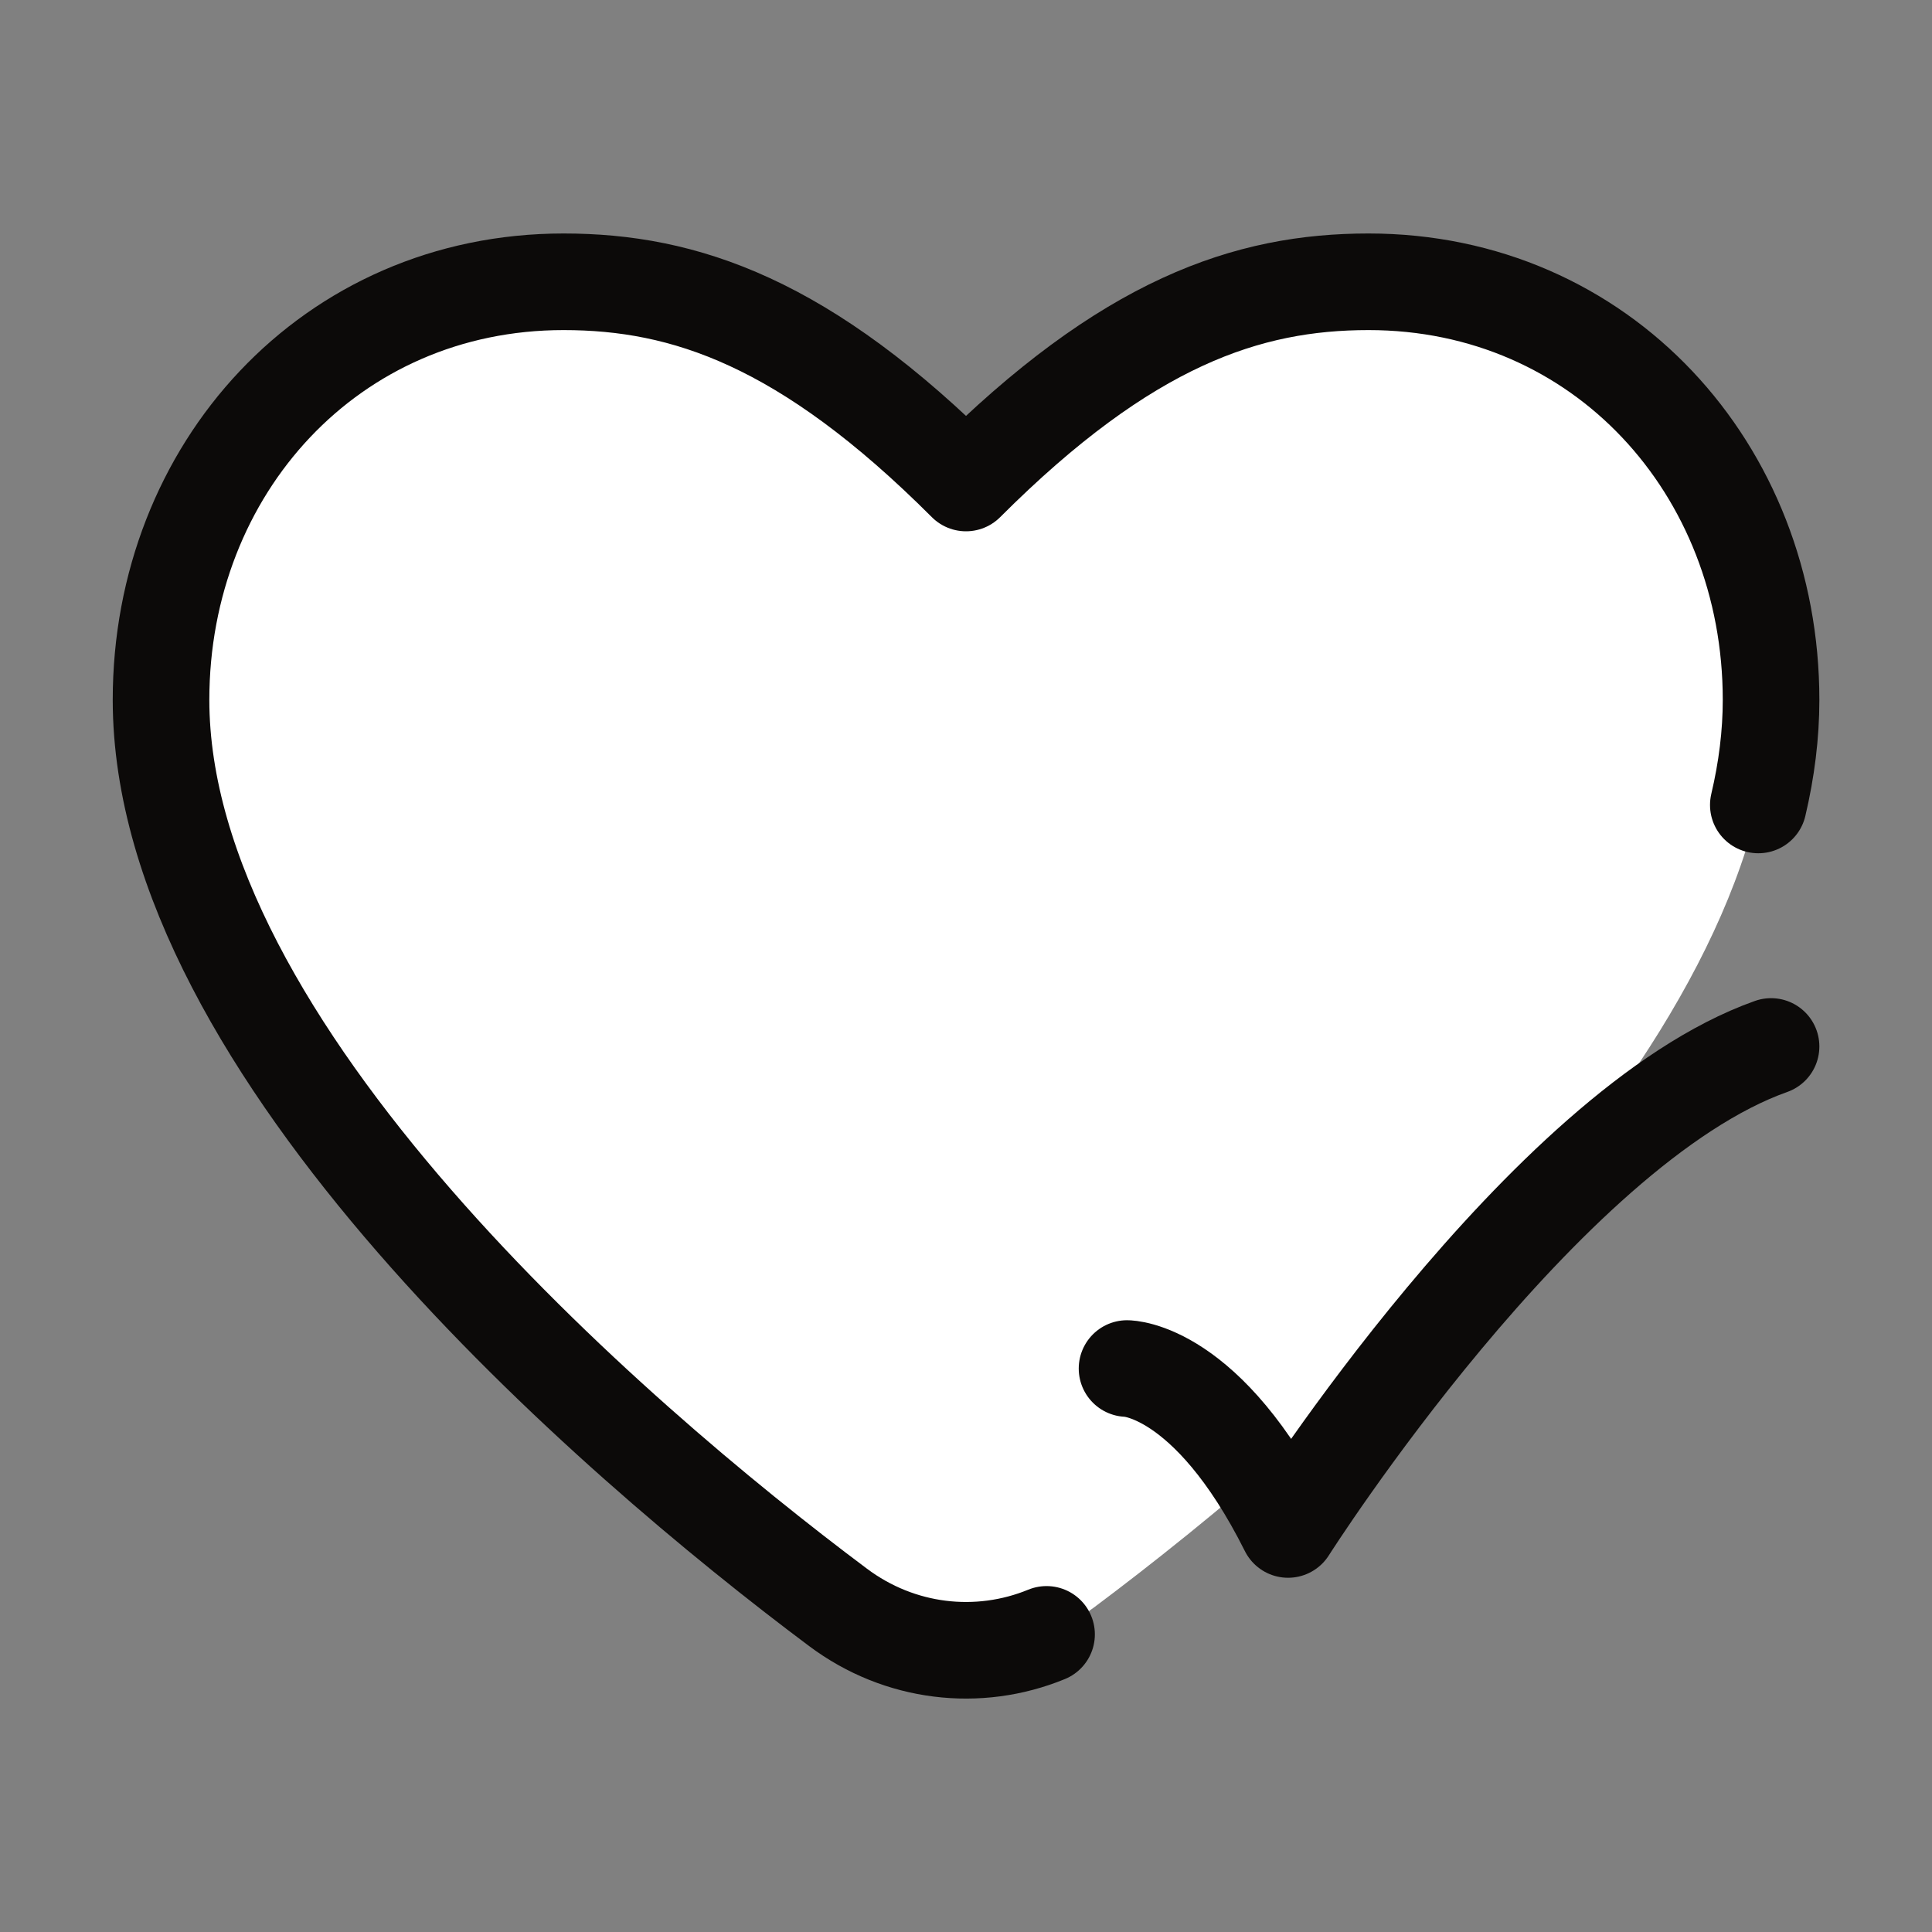
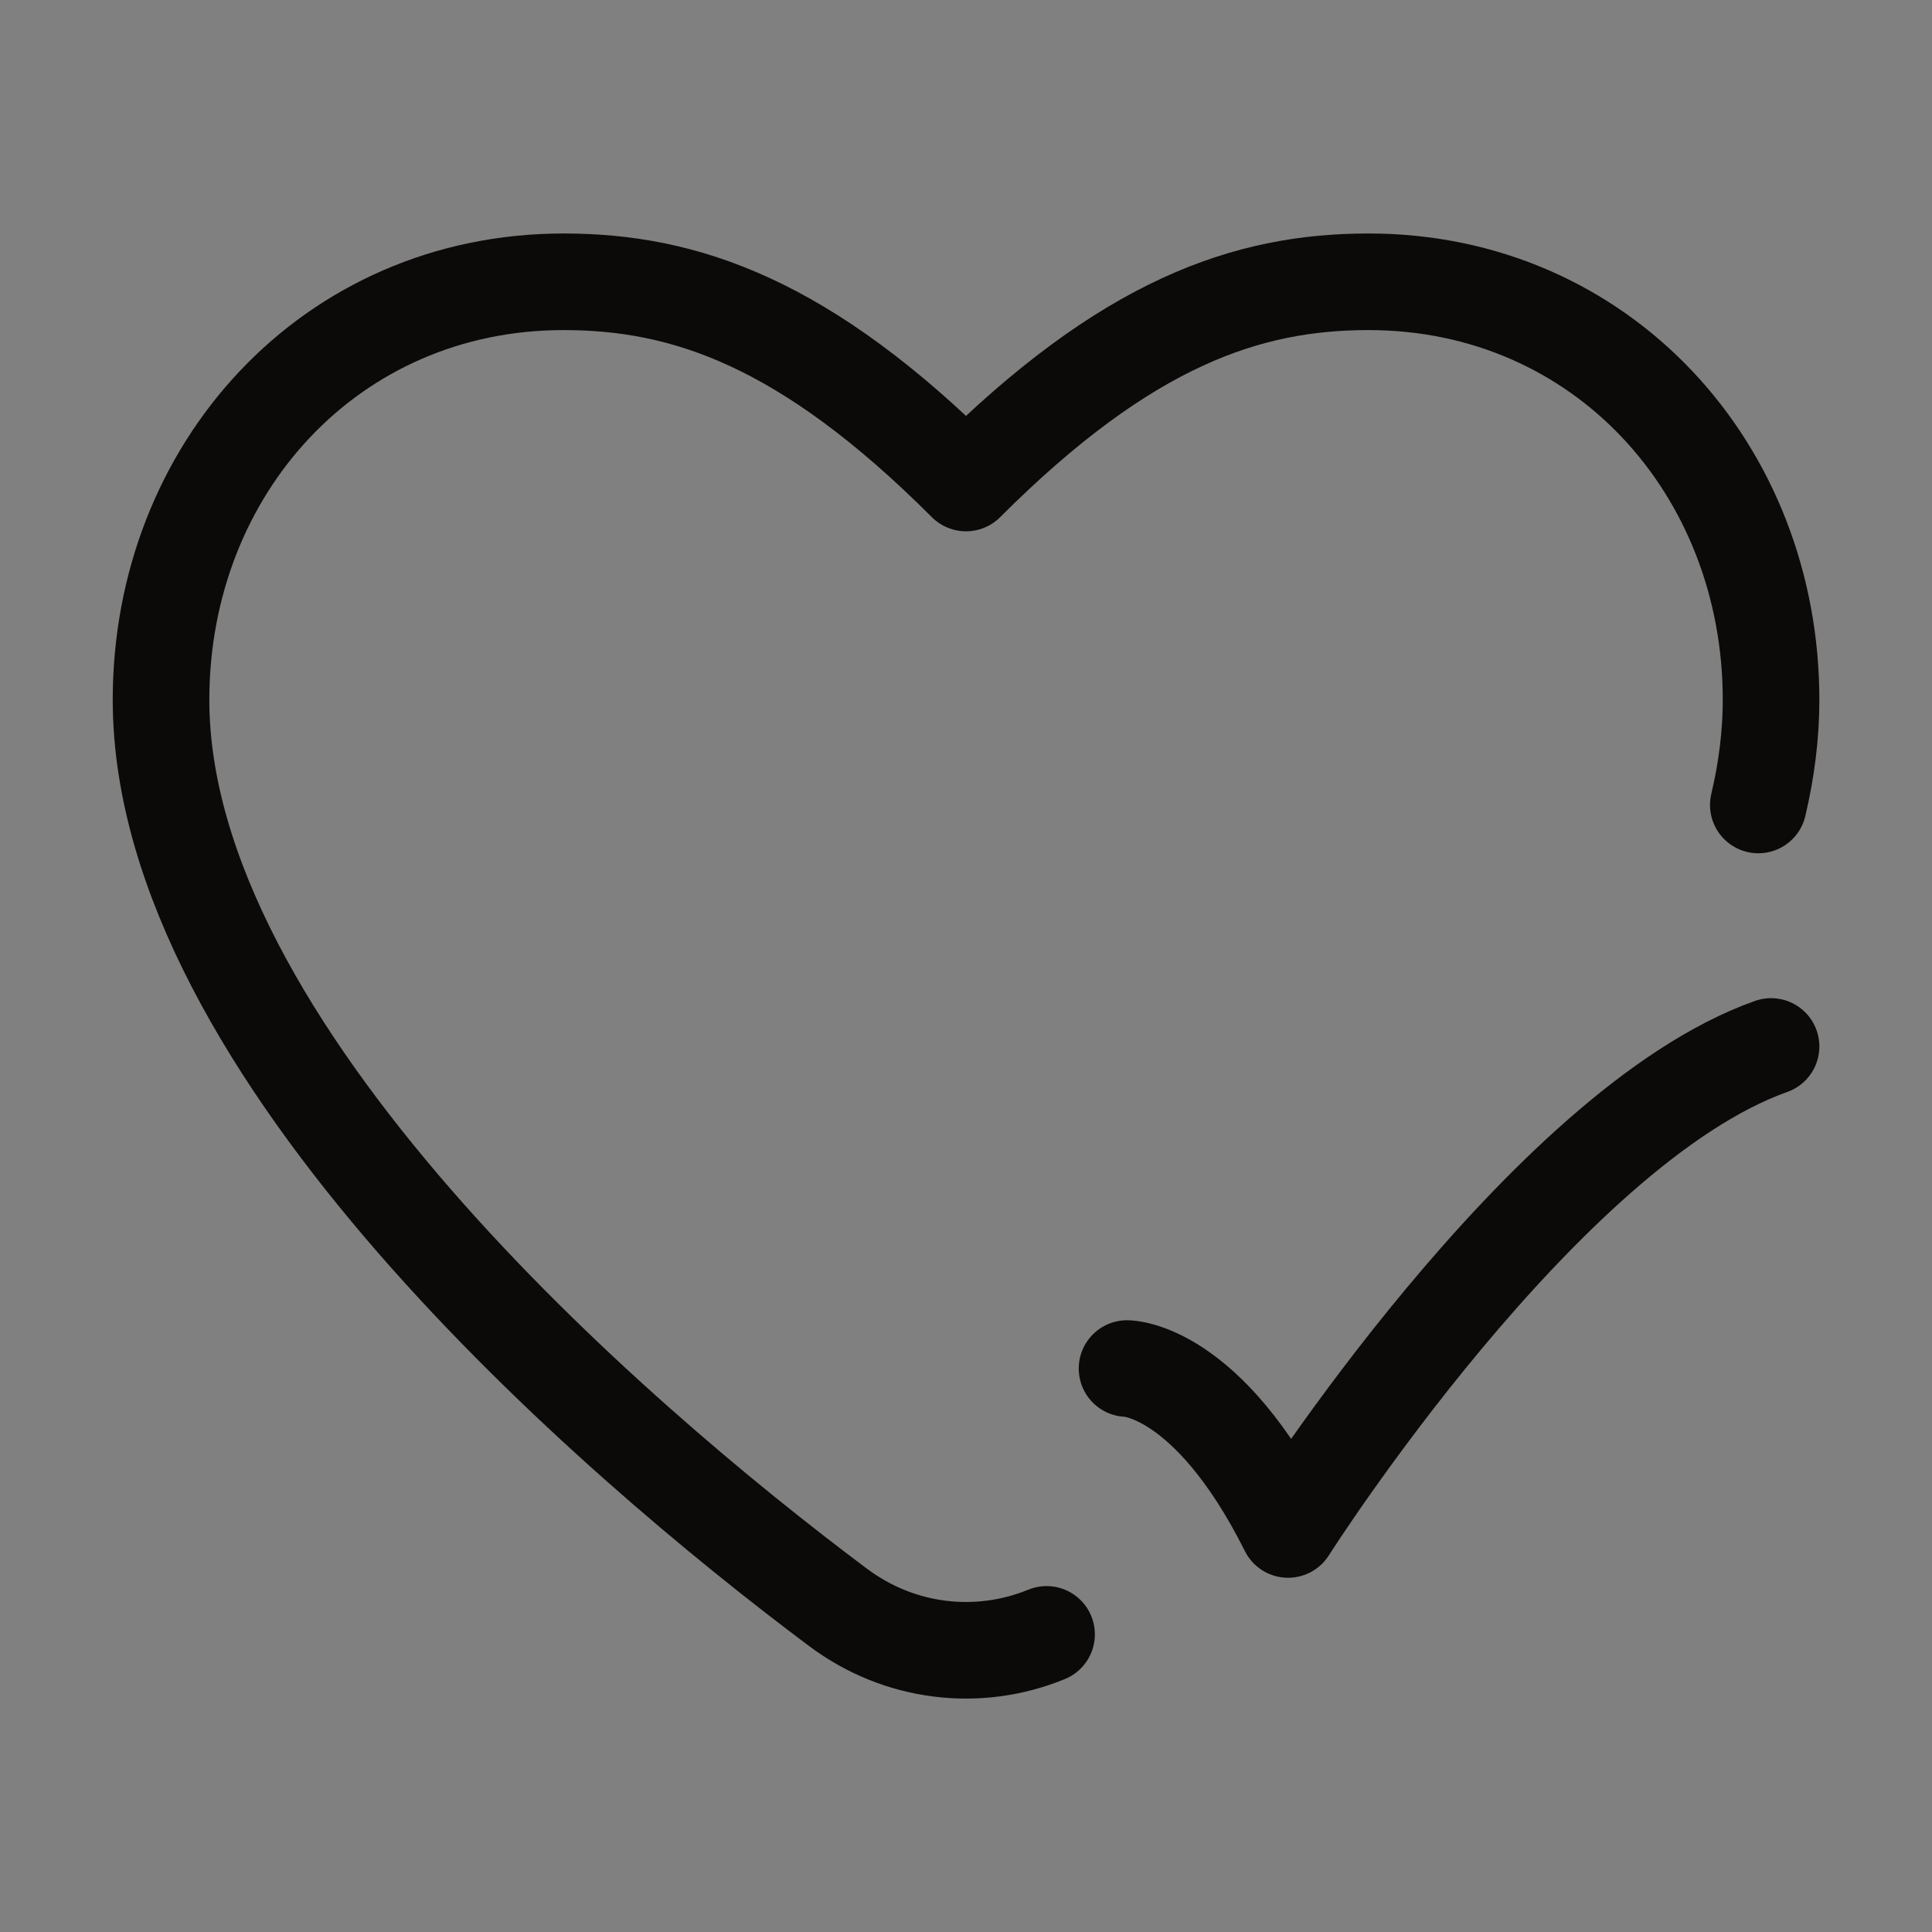
<svg xmlns="http://www.w3.org/2000/svg" width="20" height="20" viewBox="0 0 20 20" fill="none">
  <rect x="0" y="0" width="20" height="20" fill="#808080" stroke="none" />
-   <path d="M8.676 16.64C6.325 14.882 1.667 10.862 1.667 7.245C1.667 4.855 3.421 2.917 5.834 2.917C7.084 2.917 8.334 3.333 10 5C11.667 3.333 12.917 2.917 14.167 2.917C16.579 2.917 18.334 4.855 18.334 7.245C18.334 10.862 13.676 14.882 11.325 16.64C10.534 17.231 9.467 17.231 8.676 16.64Z" fill="white" />
  <path d="M10.834 16.919C10.127 17.209 9.312 17.116 8.676 16.64C6.325 14.882 1.667 10.862 1.667 7.245C1.667 4.855 3.421 2.917 5.834 2.917C7.084 2.917 8.334 3.333 10 5C11.667 3.333 12.917 2.917 14.167 2.917C16.579 2.917 18.334 4.855 18.334 7.245C18.334 7.605 18.288 7.968 18.202 8.333" stroke="#0C0A09" stroke-linecap="round" stroke-linejoin="round" />
  <path d="M11.667 14.167C11.667 14.167 12.5 14.167 13.334 15.833C13.334 15.833 15.981 11.667 18.334 10.833" stroke="#0C0A09" stroke-linecap="round" stroke-linejoin="round" />
</svg>